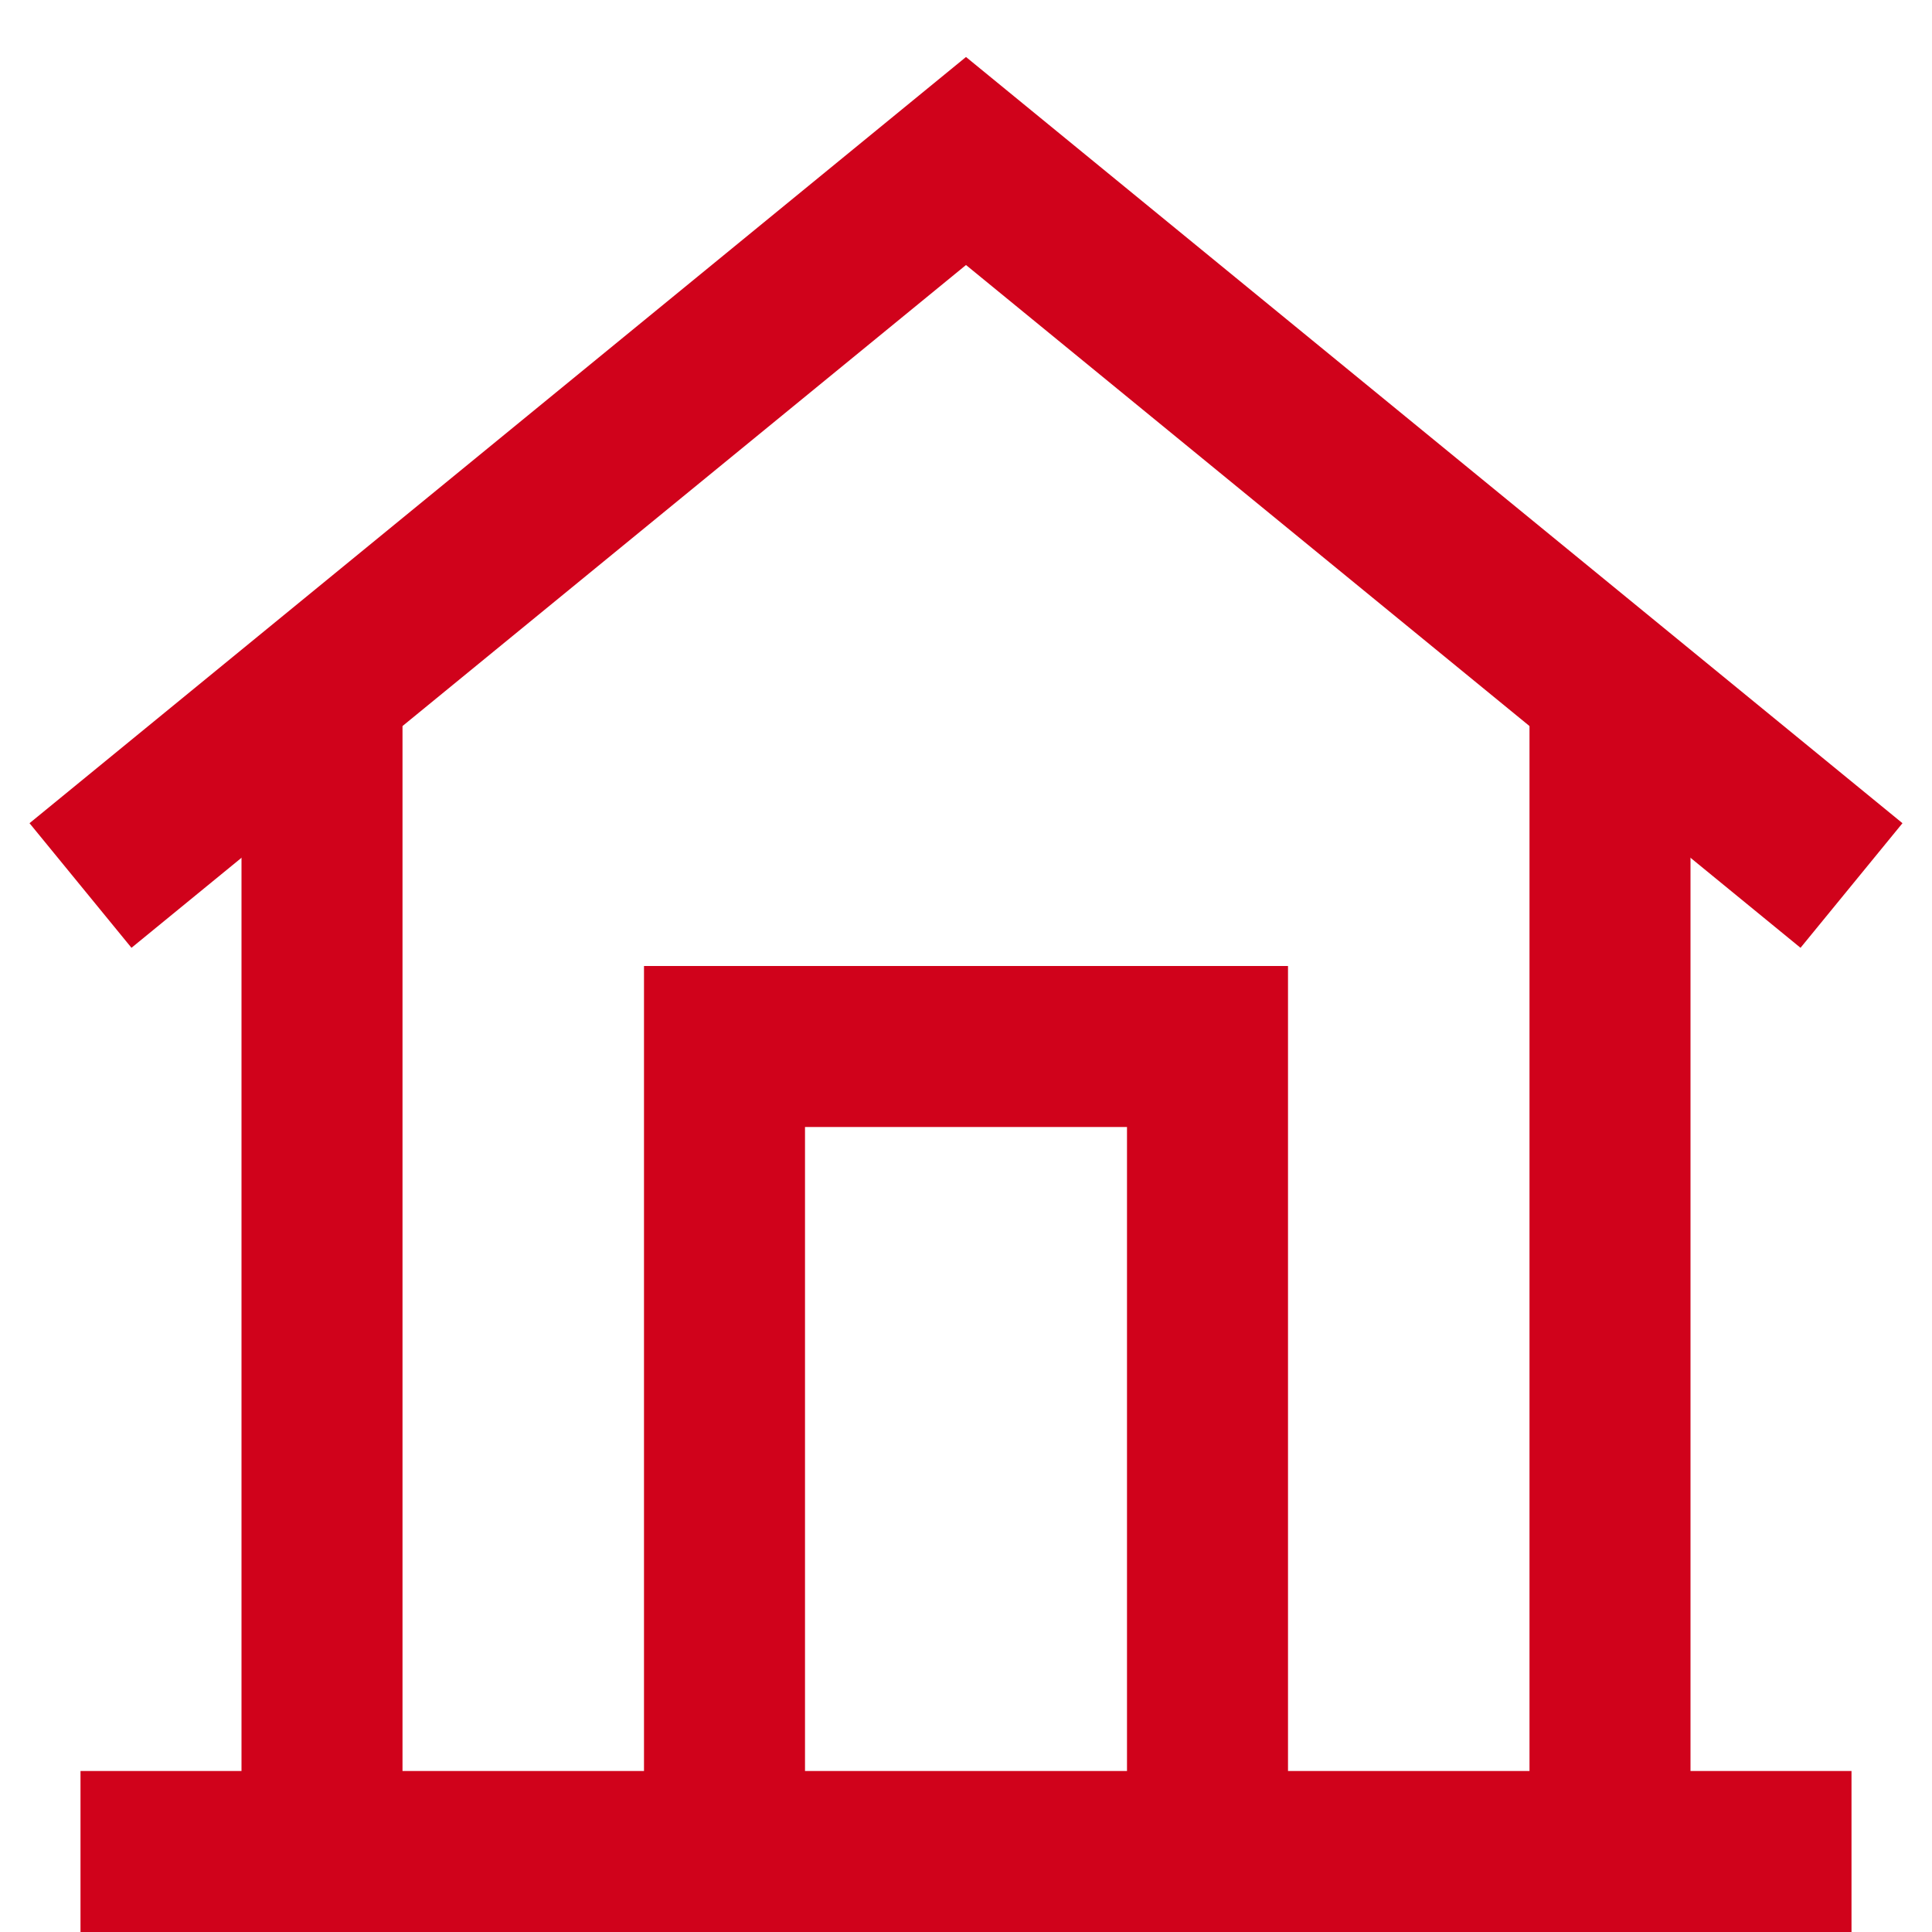
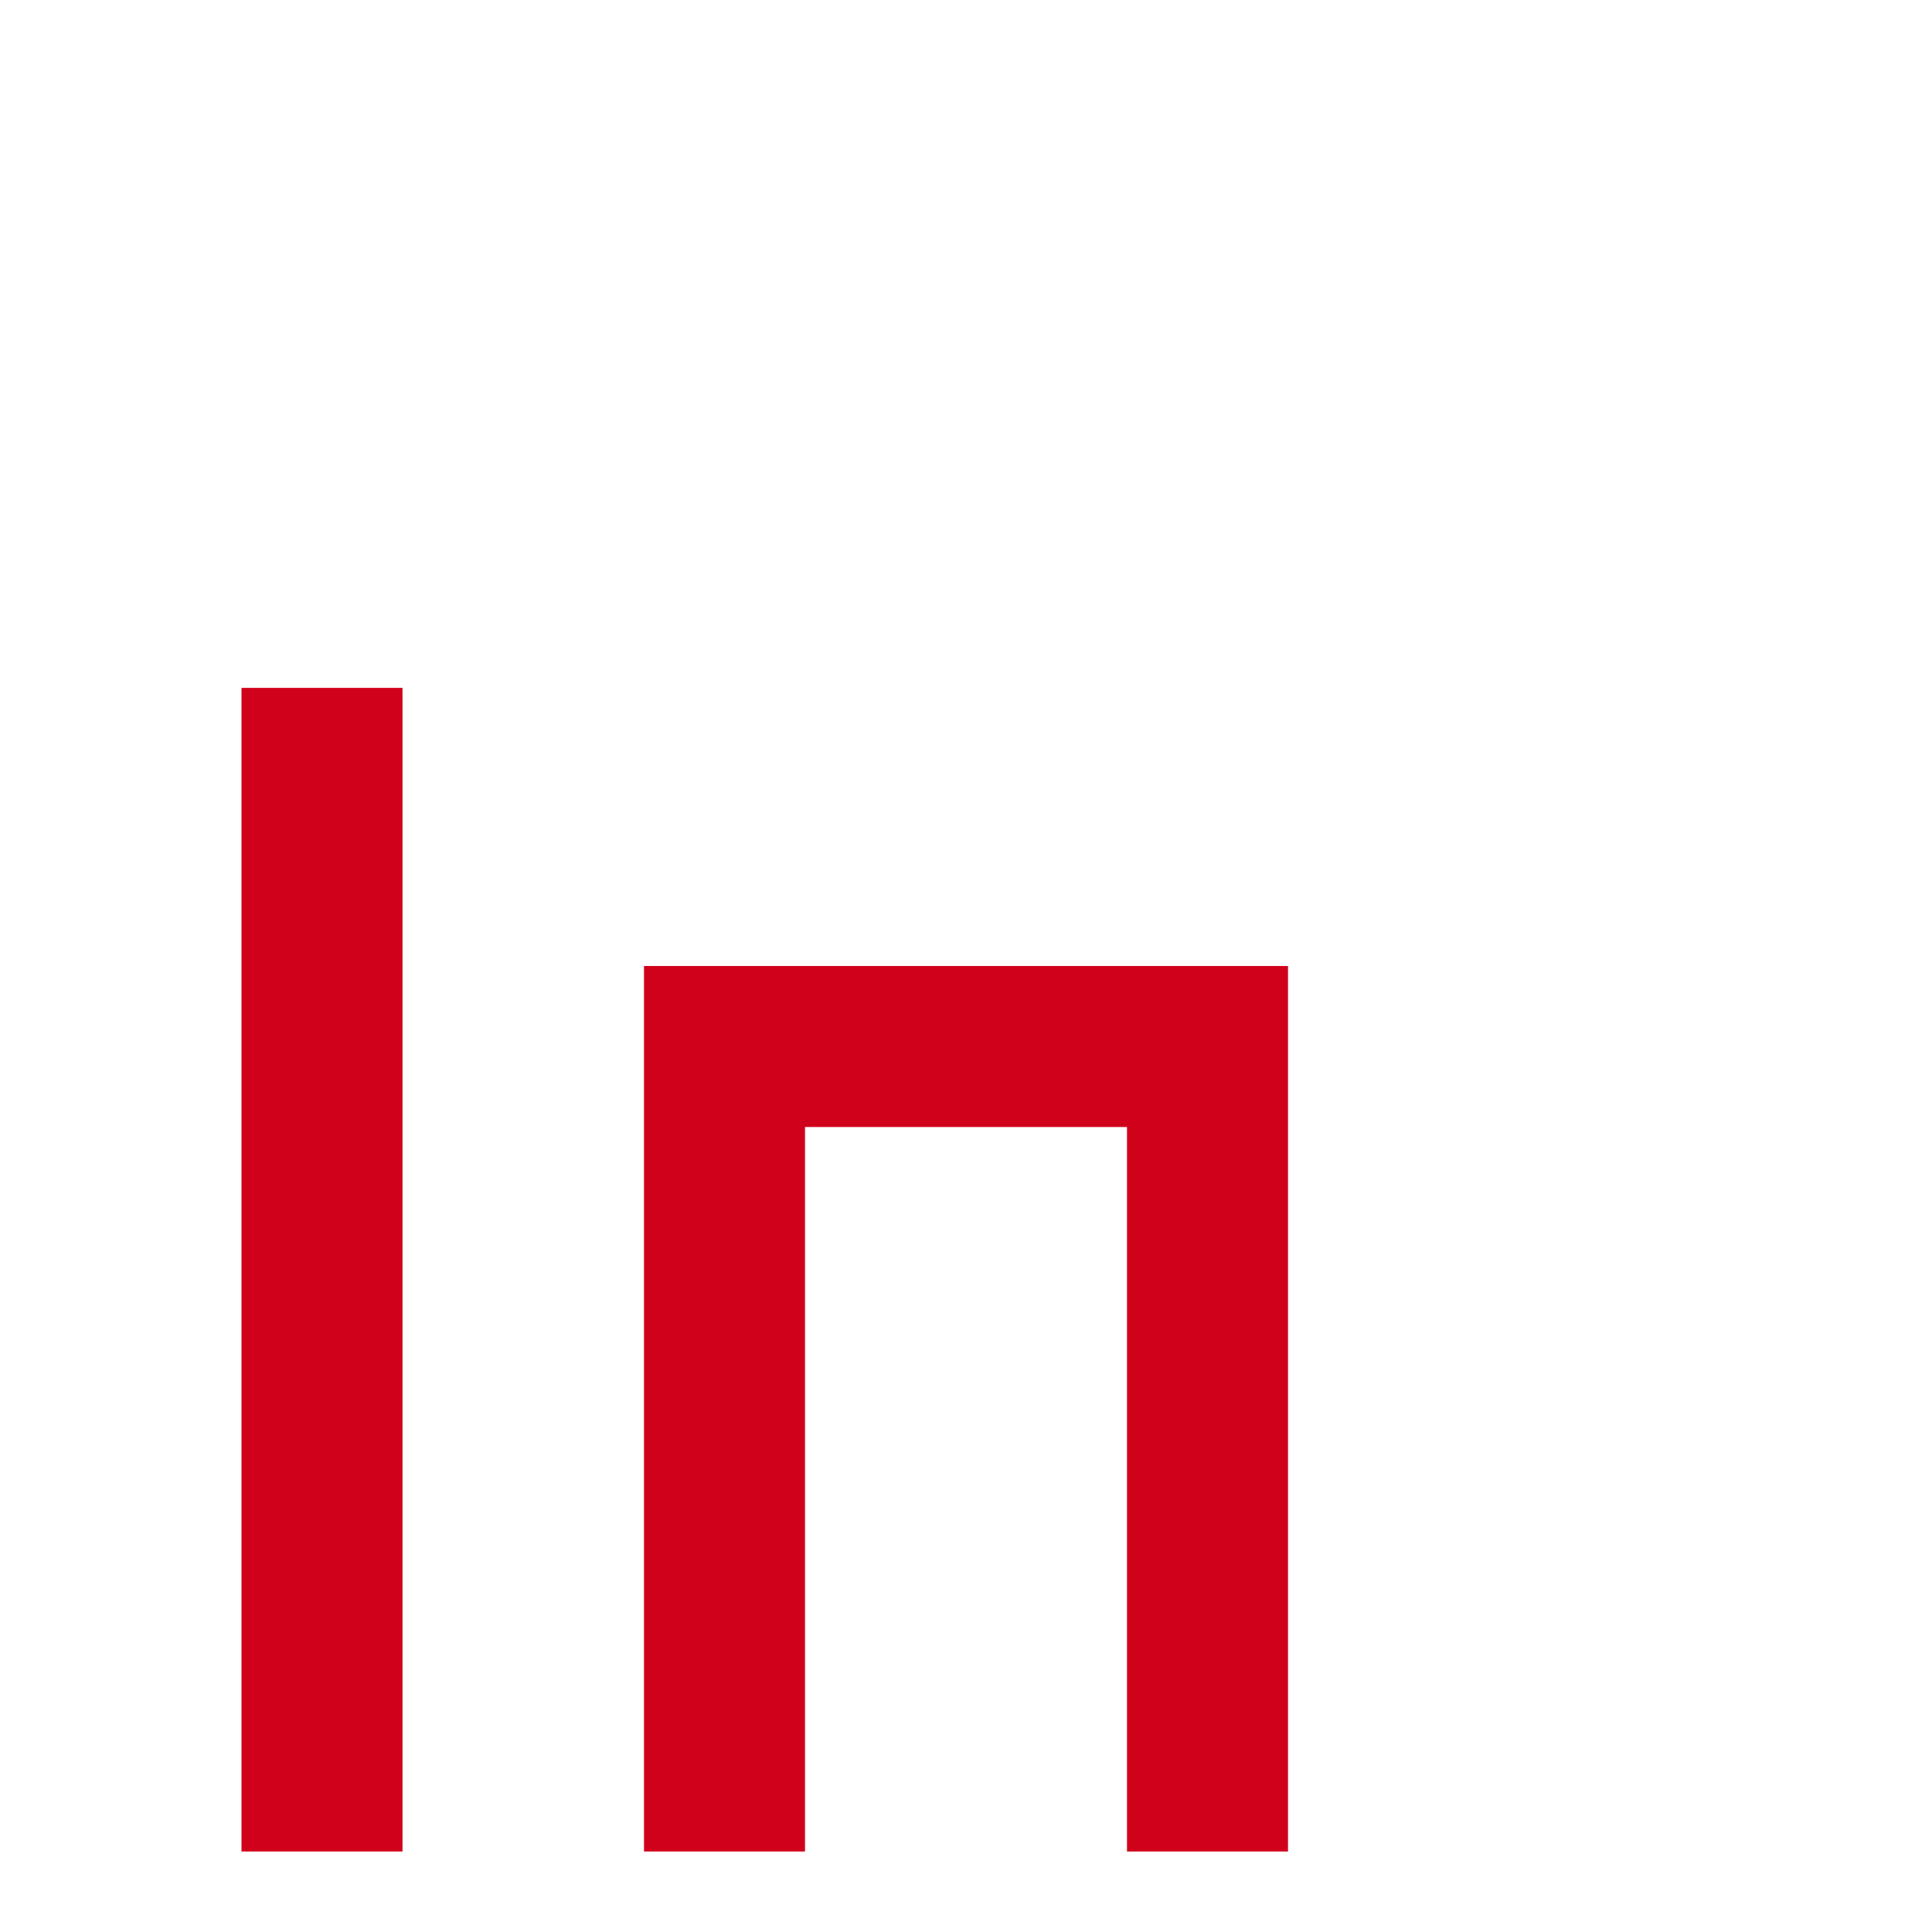
<svg xmlns="http://www.w3.org/2000/svg" width="24px" height="24px" viewBox="0 0 24 24" version="1.1">
  <title>icon</title>
  <desc>Created with Sketch.</desc>
  <g id="Page-1" stroke="none" stroke-width="1" fill="none" fill-rule="evenodd">
    <g id="Imóvel-Interna" transform="translate(-890, -467)" stroke="#D0021B" stroke-width="2">
      <g id="res-sidebar" transform="translate(861, 170)">
        <g id="infos">
          <g transform="translate(30, 166)" id="icon">
            <g transform="translate(0, 133)">
              <polyline id="Shape" points="8 21 8 11 14 11 14 21" />
              <path d="M3,21 L3,6.545" id="Shape" />
-               <path d="M19,6.545 L19,21" id="Shape" />
-               <polyline id="Shape" points="0 9 11 0 22 9" />
-               <path d="M0,21 L22,21" id="Shape" />
            </g>
          </g>
        </g>
      </g>
    </g>
  </g>
</svg>